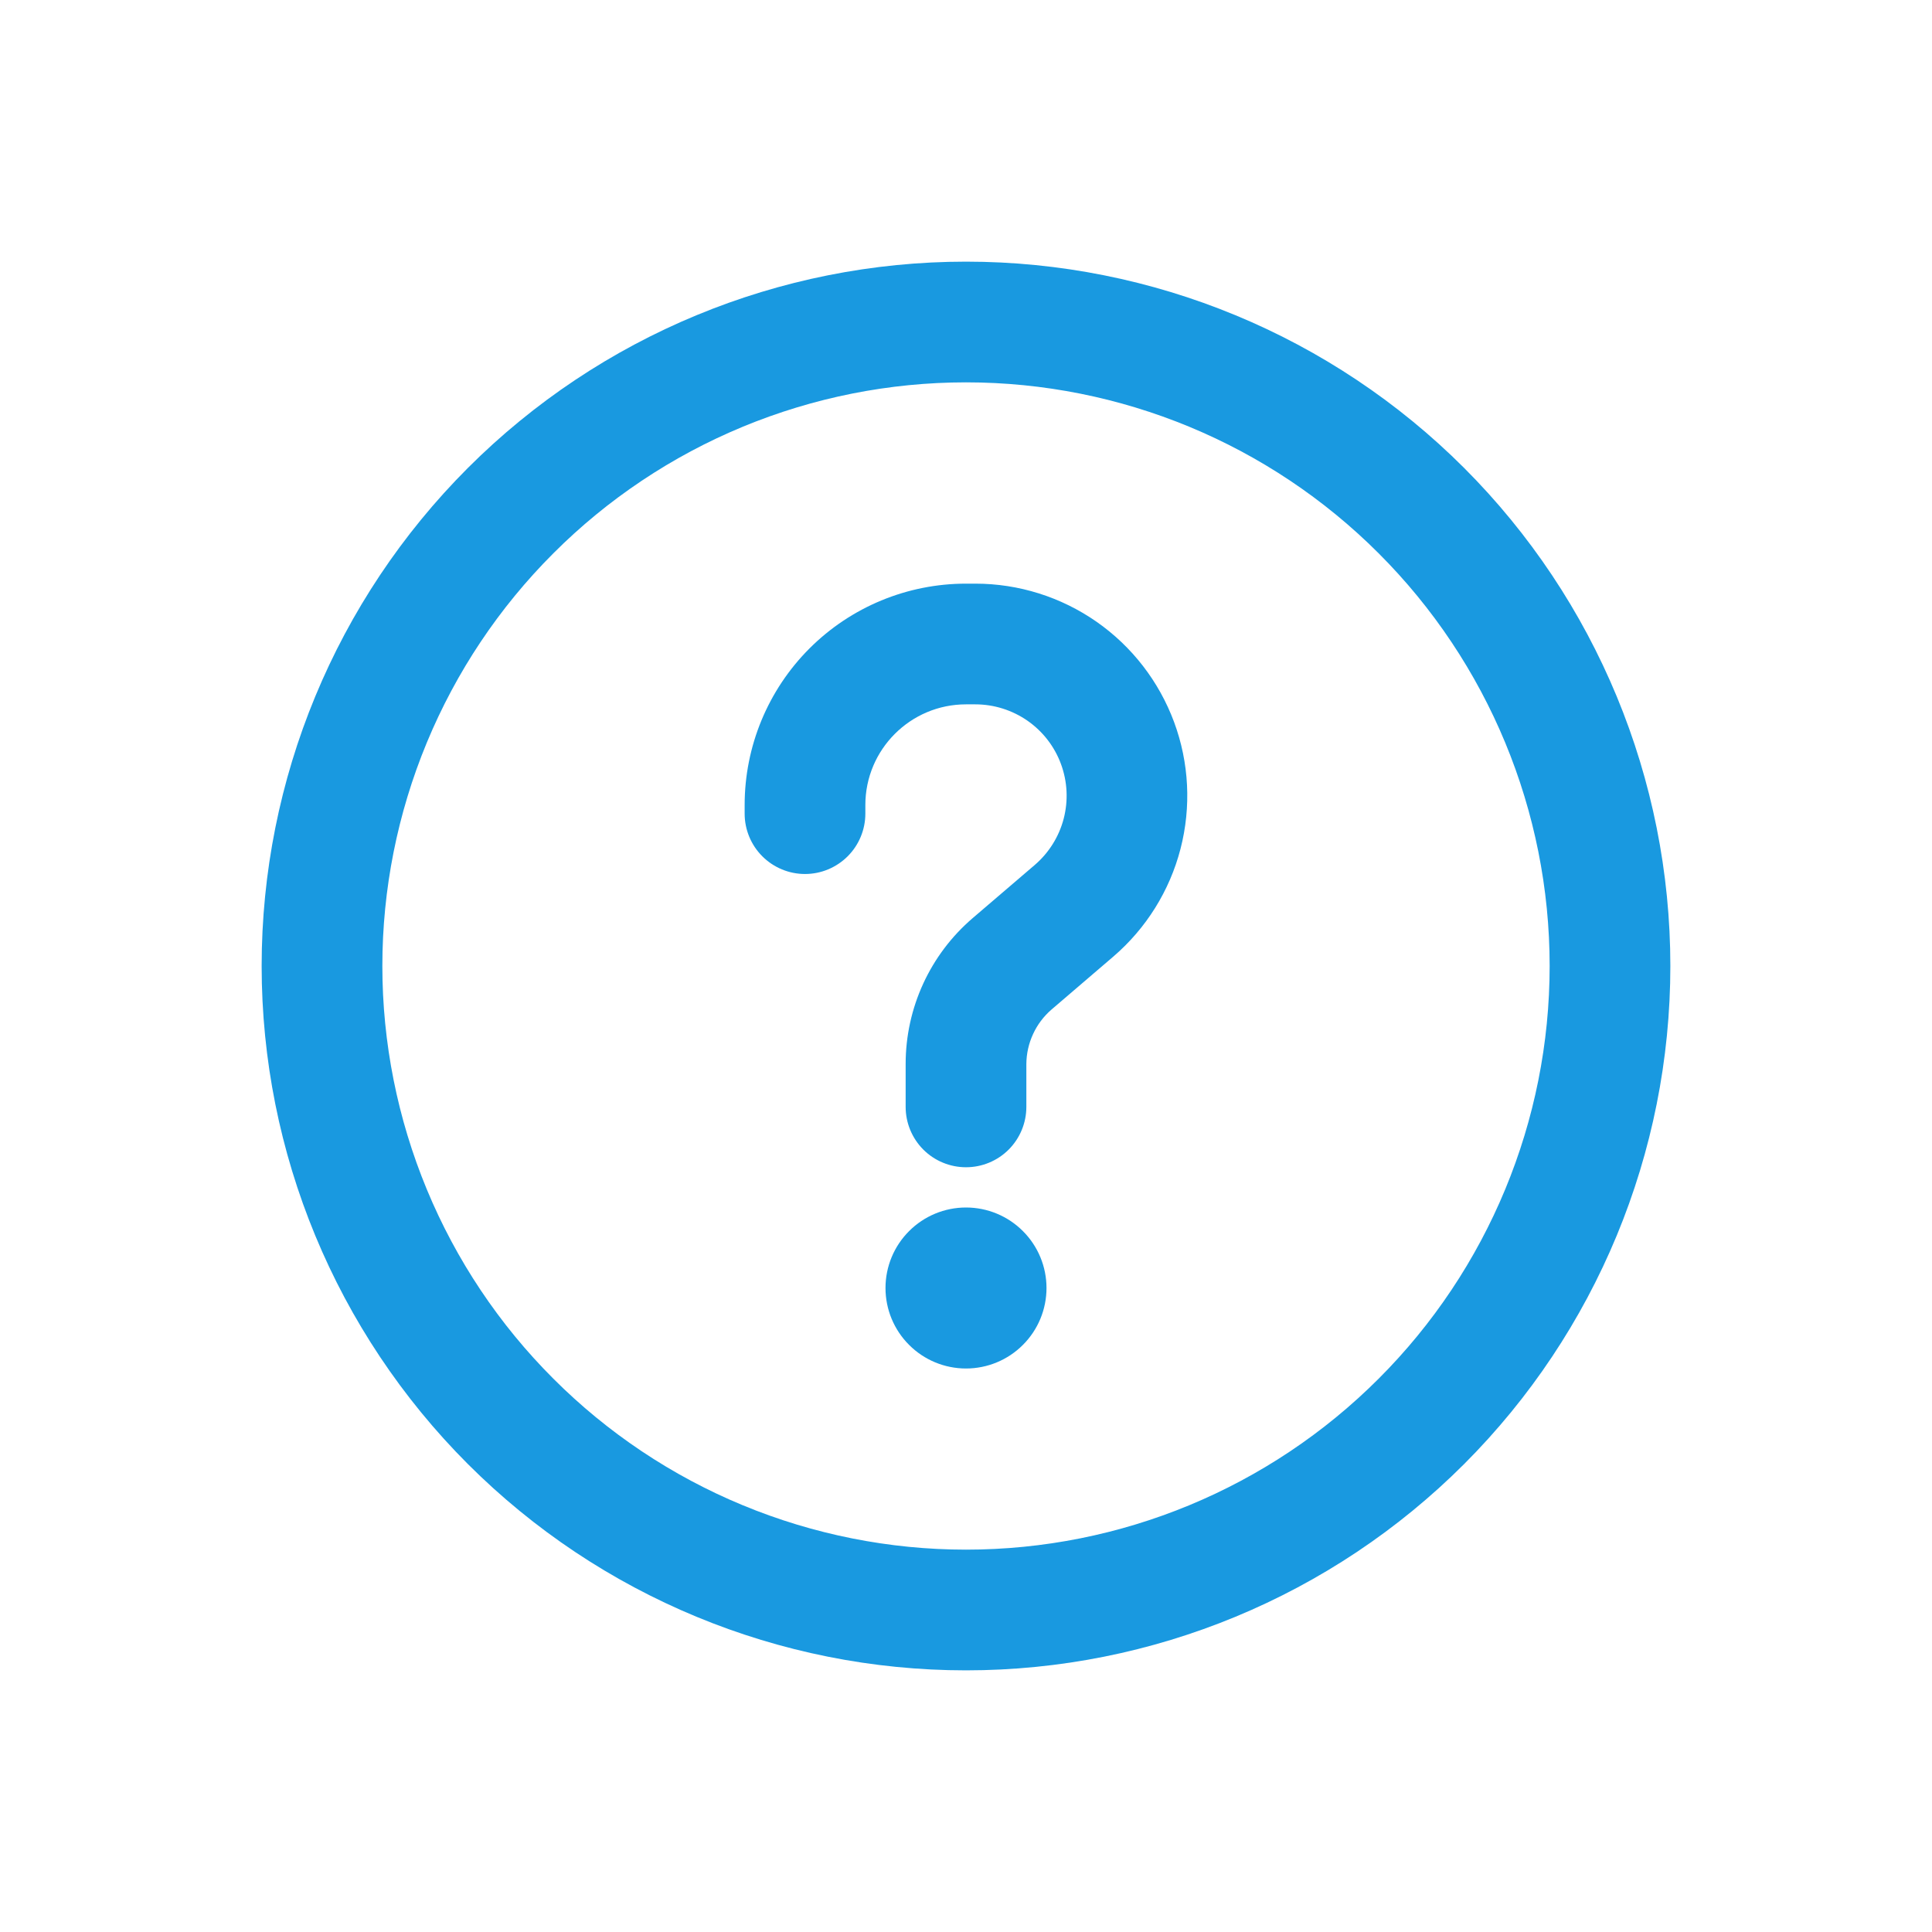
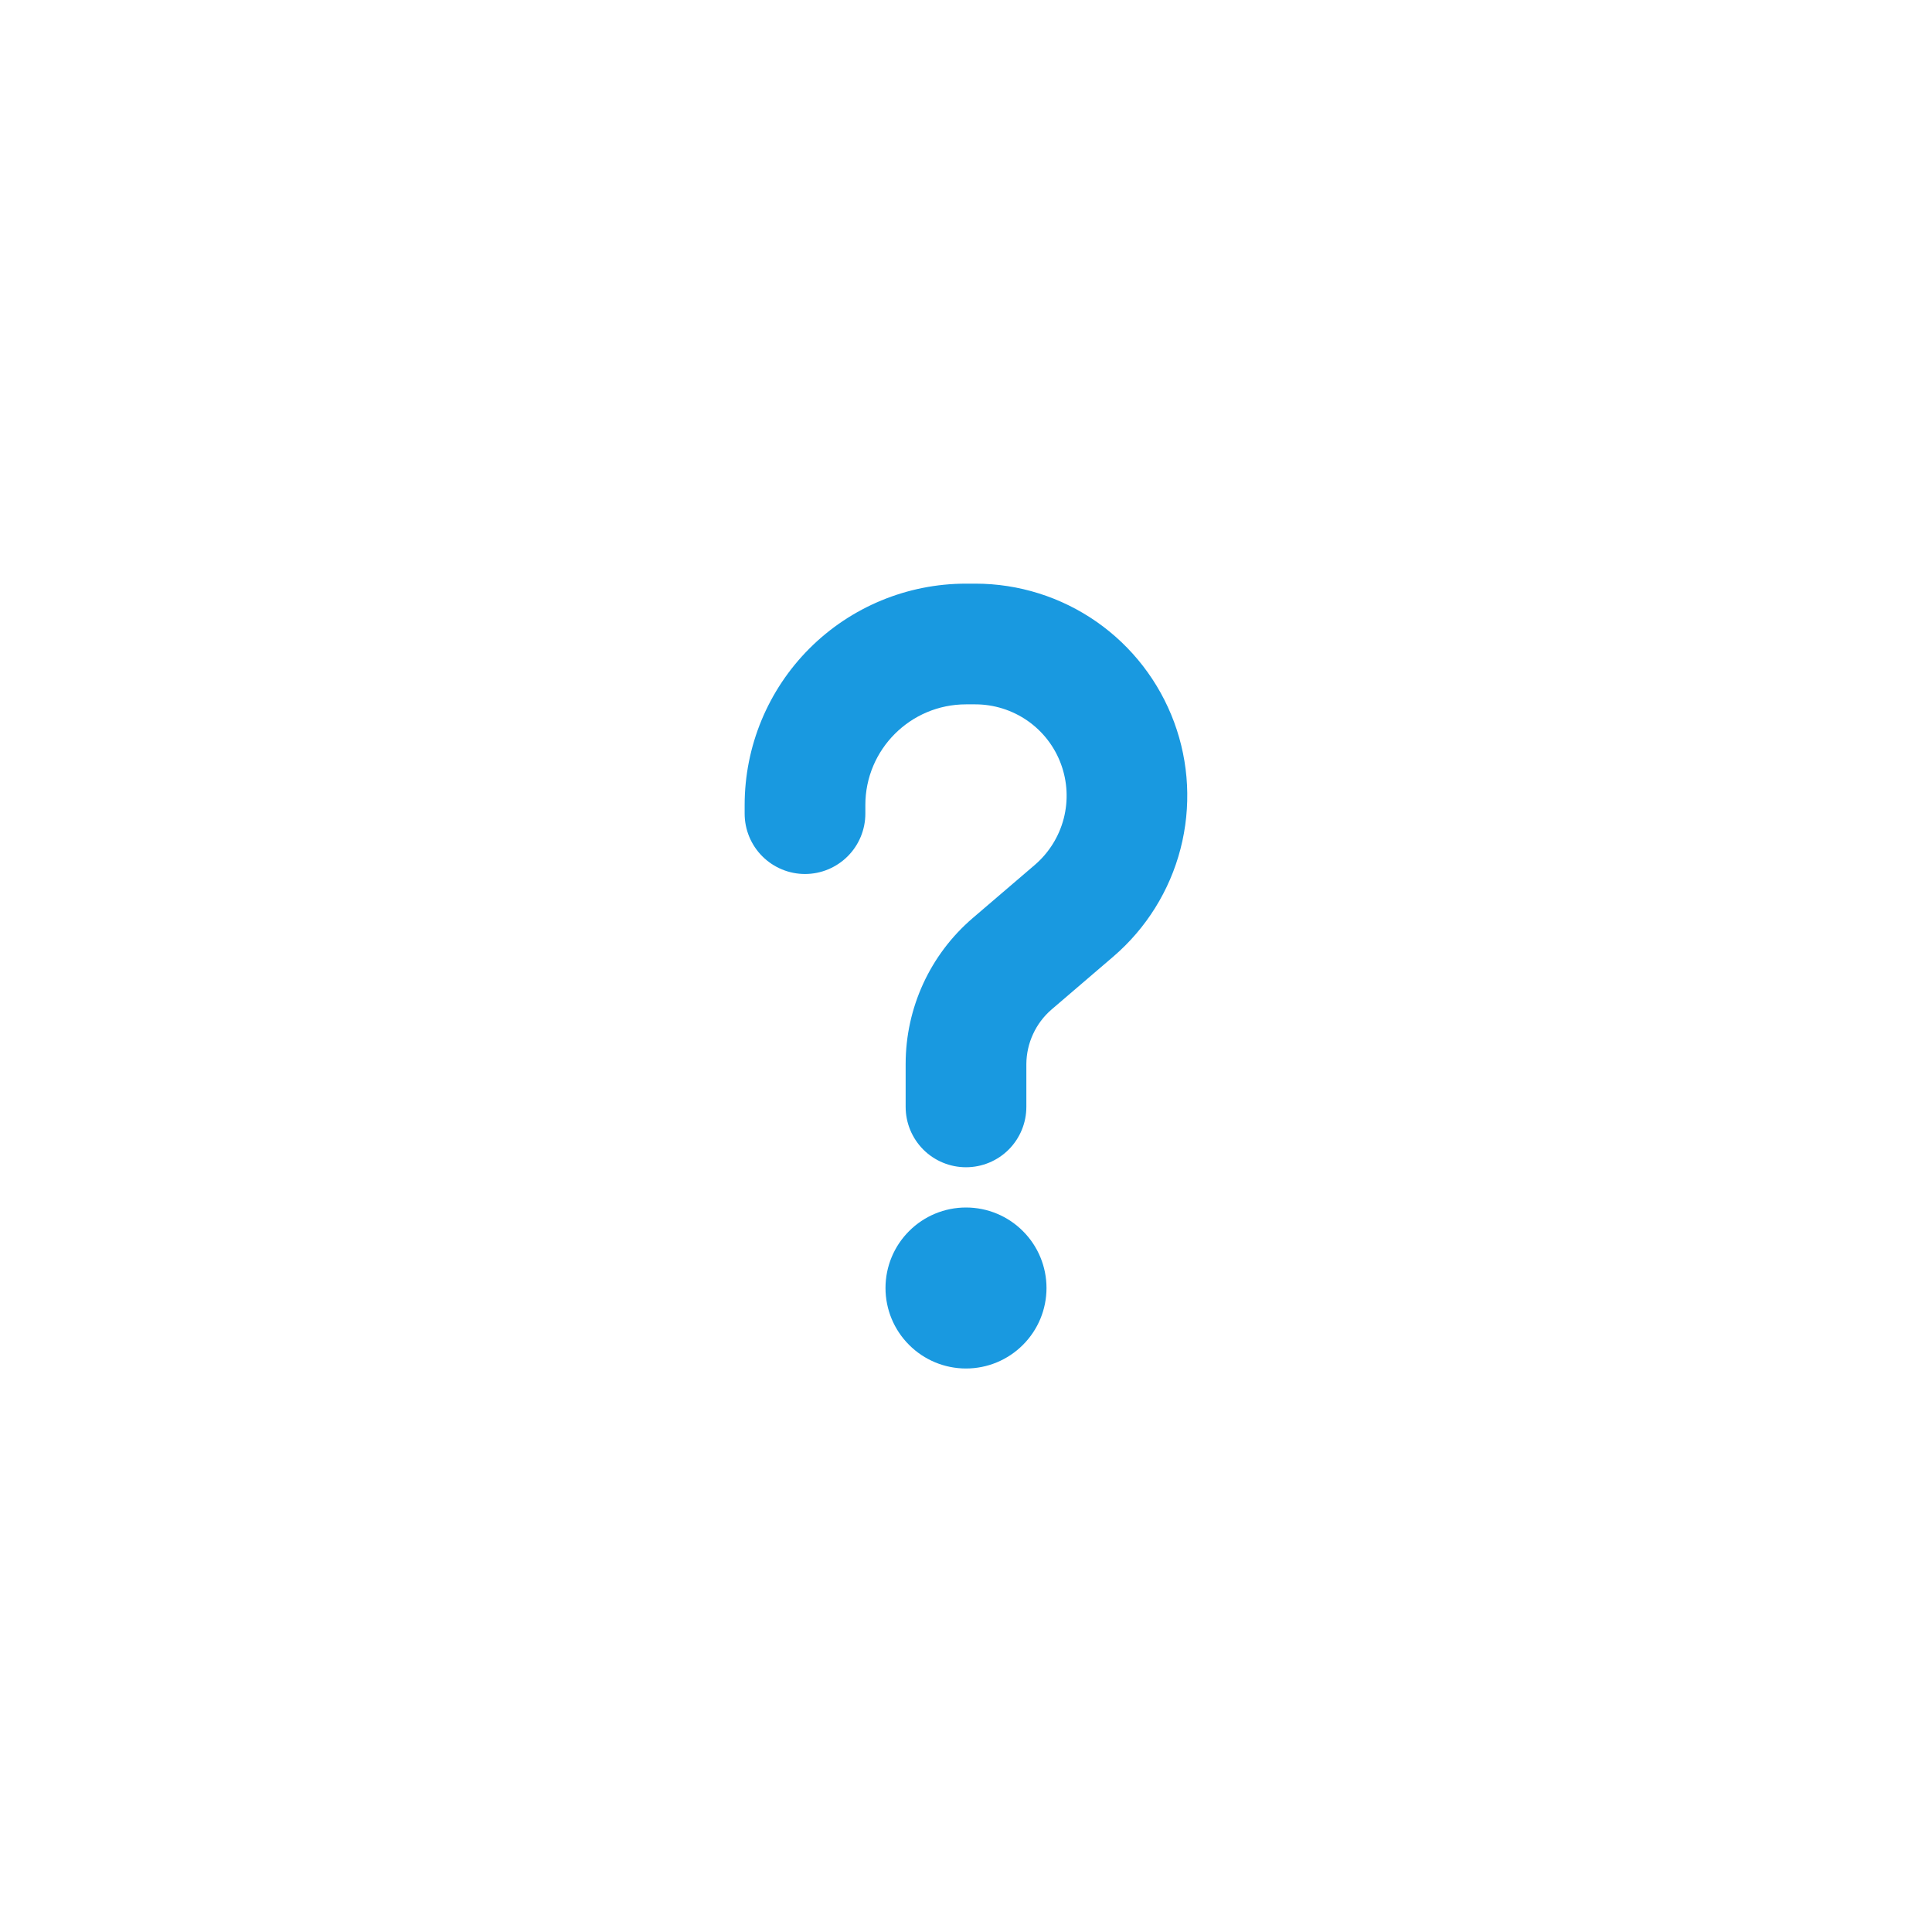
<svg xmlns="http://www.w3.org/2000/svg" width="42" height="42" viewBox="0 0 42 42" fill="none">
  <path d="M21 15.312C19.793 15.312 18.812 16.293 18.812 17.5V17.687C18.812 18.035 18.674 18.369 18.428 18.615C18.182 18.861 17.848 19 17.5 19C17.152 19 16.818 18.861 16.572 18.615C16.326 18.369 16.188 18.035 16.188 17.687V17.5C16.188 16.224 16.695 15 17.597 14.097C18.5 13.194 19.724 12.688 21 12.688H21.203C22.145 12.688 23.063 12.977 23.836 13.515C24.608 14.053 25.197 14.815 25.524 15.698C25.851 16.581 25.899 17.542 25.663 18.454C25.427 19.365 24.917 20.182 24.203 20.795L22.855 21.95C22.686 22.097 22.55 22.278 22.457 22.482C22.363 22.685 22.314 22.906 22.312 23.13V24.062C22.312 24.411 22.174 24.744 21.928 24.991C21.682 25.237 21.348 25.375 21 25.375C20.652 25.375 20.318 25.237 20.072 24.991C19.826 24.744 19.688 24.411 19.688 24.062V23.13C19.688 21.91 20.22 20.752 21.145 19.959L22.494 18.804C22.802 18.54 23.022 18.188 23.124 17.796C23.226 17.403 23.205 16.989 23.064 16.608C22.924 16.228 22.67 15.9 22.337 15.668C22.004 15.437 21.608 15.312 21.203 15.312H21ZM21 29.75C21.464 29.75 21.909 29.566 22.237 29.237C22.566 28.909 22.75 28.464 22.75 28C22.75 27.536 22.566 27.091 22.237 26.763C21.909 26.434 21.464 26.25 21 26.25C20.536 26.25 20.091 26.434 19.763 26.763C19.434 27.091 19.25 27.536 19.25 28C19.25 28.464 19.434 28.909 19.763 29.237C20.091 29.566 20.536 29.75 21 29.75Z" fill="#1999E0" />
-   <path d="M5.688 21C5.688 16.939 7.301 13.044 10.172 10.172C13.044 7.301 16.939 5.688 21 5.688C25.061 5.688 28.956 7.301 31.828 10.172C34.699 13.044 36.312 16.939 36.312 21C36.312 25.061 34.699 28.956 31.828 31.828C28.956 34.699 25.061 36.312 21 36.312C16.939 36.312 13.044 34.699 10.172 31.828C7.301 28.956 5.688 25.061 5.688 21ZM21 8.312C19.334 8.312 17.684 8.641 16.145 9.278C14.605 9.916 13.207 10.85 12.029 12.029C10.85 13.207 9.916 14.605 9.278 16.145C8.641 17.684 8.312 19.334 8.312 21C8.312 22.666 8.641 24.316 9.278 25.855C9.916 27.395 10.85 28.793 12.029 29.971C13.207 31.15 14.605 32.084 16.145 32.722C17.684 33.359 19.334 33.688 21 33.688C24.365 33.688 27.592 32.351 29.971 29.971C32.351 27.592 33.688 24.365 33.688 21C33.688 17.635 32.351 14.408 29.971 12.029C27.592 9.649 24.365 8.312 21 8.312Z" fill="#1999E0" />
</svg>